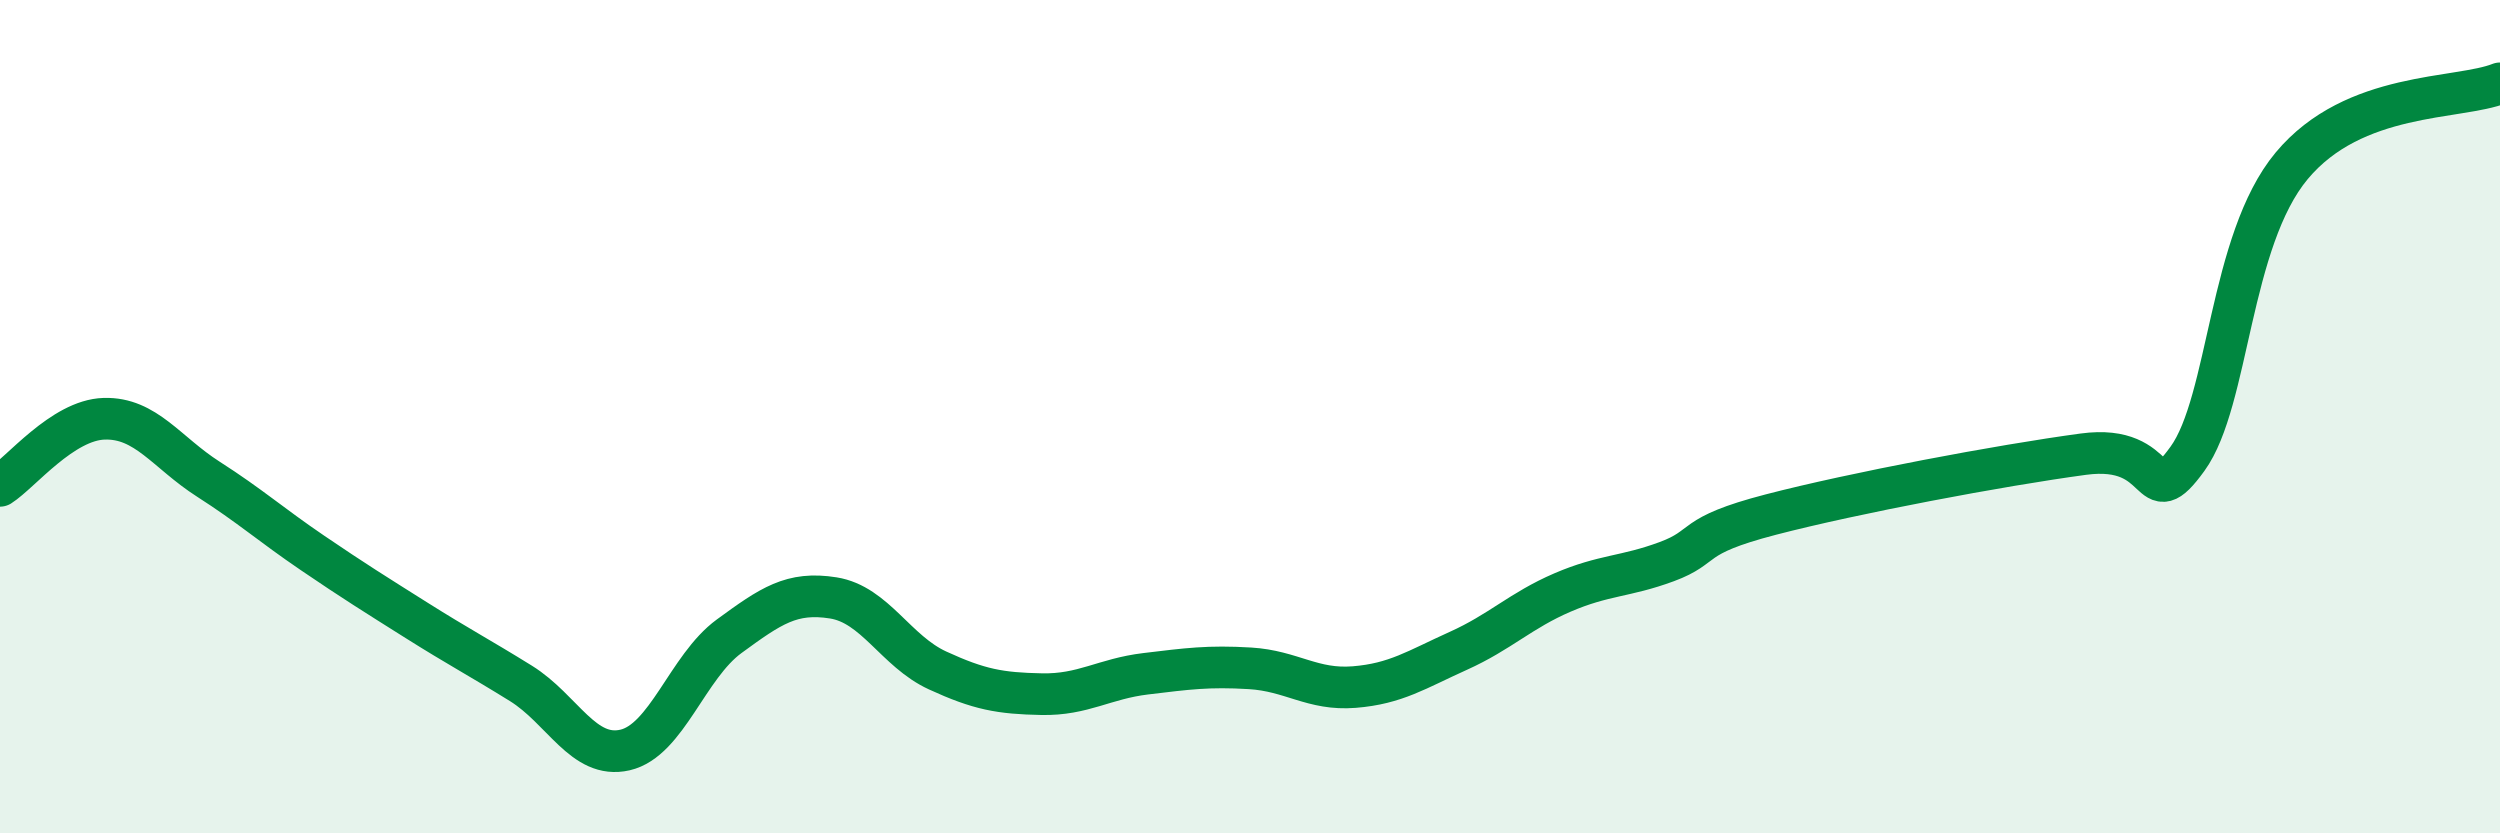
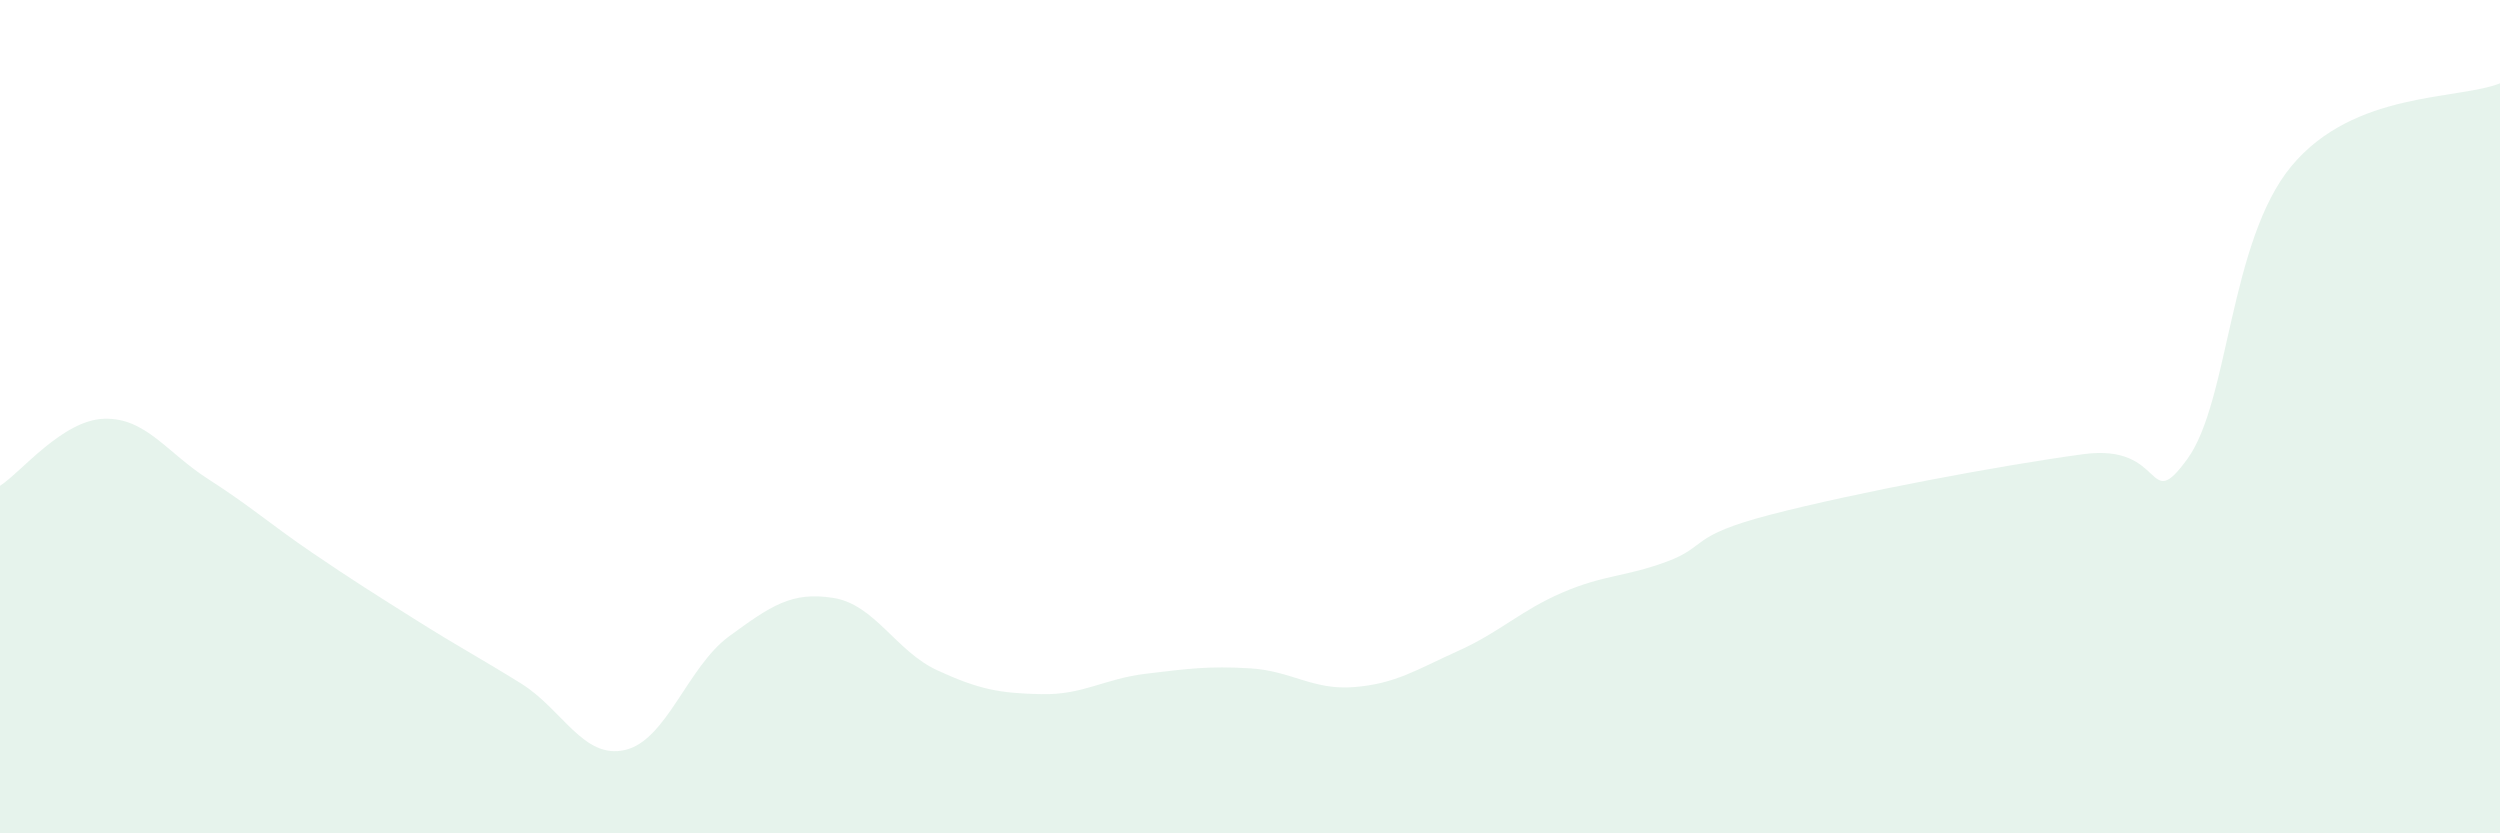
<svg xmlns="http://www.w3.org/2000/svg" width="60" height="20" viewBox="0 0 60 20">
  <path d="M 0,11.66 C 0.5,11.34 1.5,10.08 2.5,10.05 C 3.5,10.02 4,10.86 5,11.5 C 6,12.14 6.5,12.59 7.5,13.27 C 8.5,13.95 9,14.26 10,14.89 C 11,15.52 11.5,15.78 12.5,16.4 C 13.5,17.02 14,18.23 15,18 C 16,17.77 16.5,16 17.5,15.27 C 18.5,14.54 19,14.19 20,14.35 C 21,14.51 21.5,15.63 22.5,16.09 C 23.5,16.55 24,16.64 25,16.66 C 26,16.68 26.5,16.29 27.5,16.17 C 28.5,16.05 29,15.98 30,16.04 C 31,16.1 31.5,16.57 32.5,16.49 C 33.5,16.41 34,16.07 35,15.62 C 36,15.17 36.5,14.65 37.5,14.22 C 38.5,13.79 39,13.85 40,13.48 C 41,13.11 40.5,12.87 42.5,12.35 C 44.5,11.83 48,11.17 50,10.9 C 52,10.63 51.5,12.39 52.5,11.01 C 53.5,9.63 53.5,5.78 55,3.98 C 56.5,2.18 59,2.4 60,2L60 20L0 20Z" fill="#008740" opacity="0.1" stroke-linecap="round" stroke-linejoin="round" />
-   <path d="M 0,11.66 C 0.5,11.34 1.5,10.08 2.5,10.05 C 3.5,10.02 4,10.86 5,11.5 C 6,12.14 6.5,12.59 7.5,13.27 C 8.5,13.95 9,14.26 10,14.89 C 11,15.52 11.5,15.78 12.5,16.4 C 13.5,17.02 14,18.23 15,18 C 16,17.77 16.5,16 17.5,15.27 C 18.5,14.54 19,14.19 20,14.35 C 21,14.51 21.5,15.63 22.5,16.09 C 23.5,16.55 24,16.64 25,16.66 C 26,16.68 26.5,16.29 27.5,16.17 C 28.5,16.05 29,15.98 30,16.04 C 31,16.1 31.5,16.57 32.5,16.49 C 33.5,16.41 34,16.07 35,15.62 C 36,15.17 36.5,14.65 37.5,14.22 C 38.5,13.79 39,13.85 40,13.48 C 41,13.11 40.5,12.87 42.5,12.35 C 44.5,11.83 48,11.17 50,10.9 C 52,10.63 51.5,12.39 52.5,11.01 C 53.5,9.63 53.5,5.78 55,3.98 C 56.5,2.18 59,2.4 60,2" stroke="#008740" stroke-width="1" fill="none" stroke-linecap="round" stroke-linejoin="round" />
</svg>